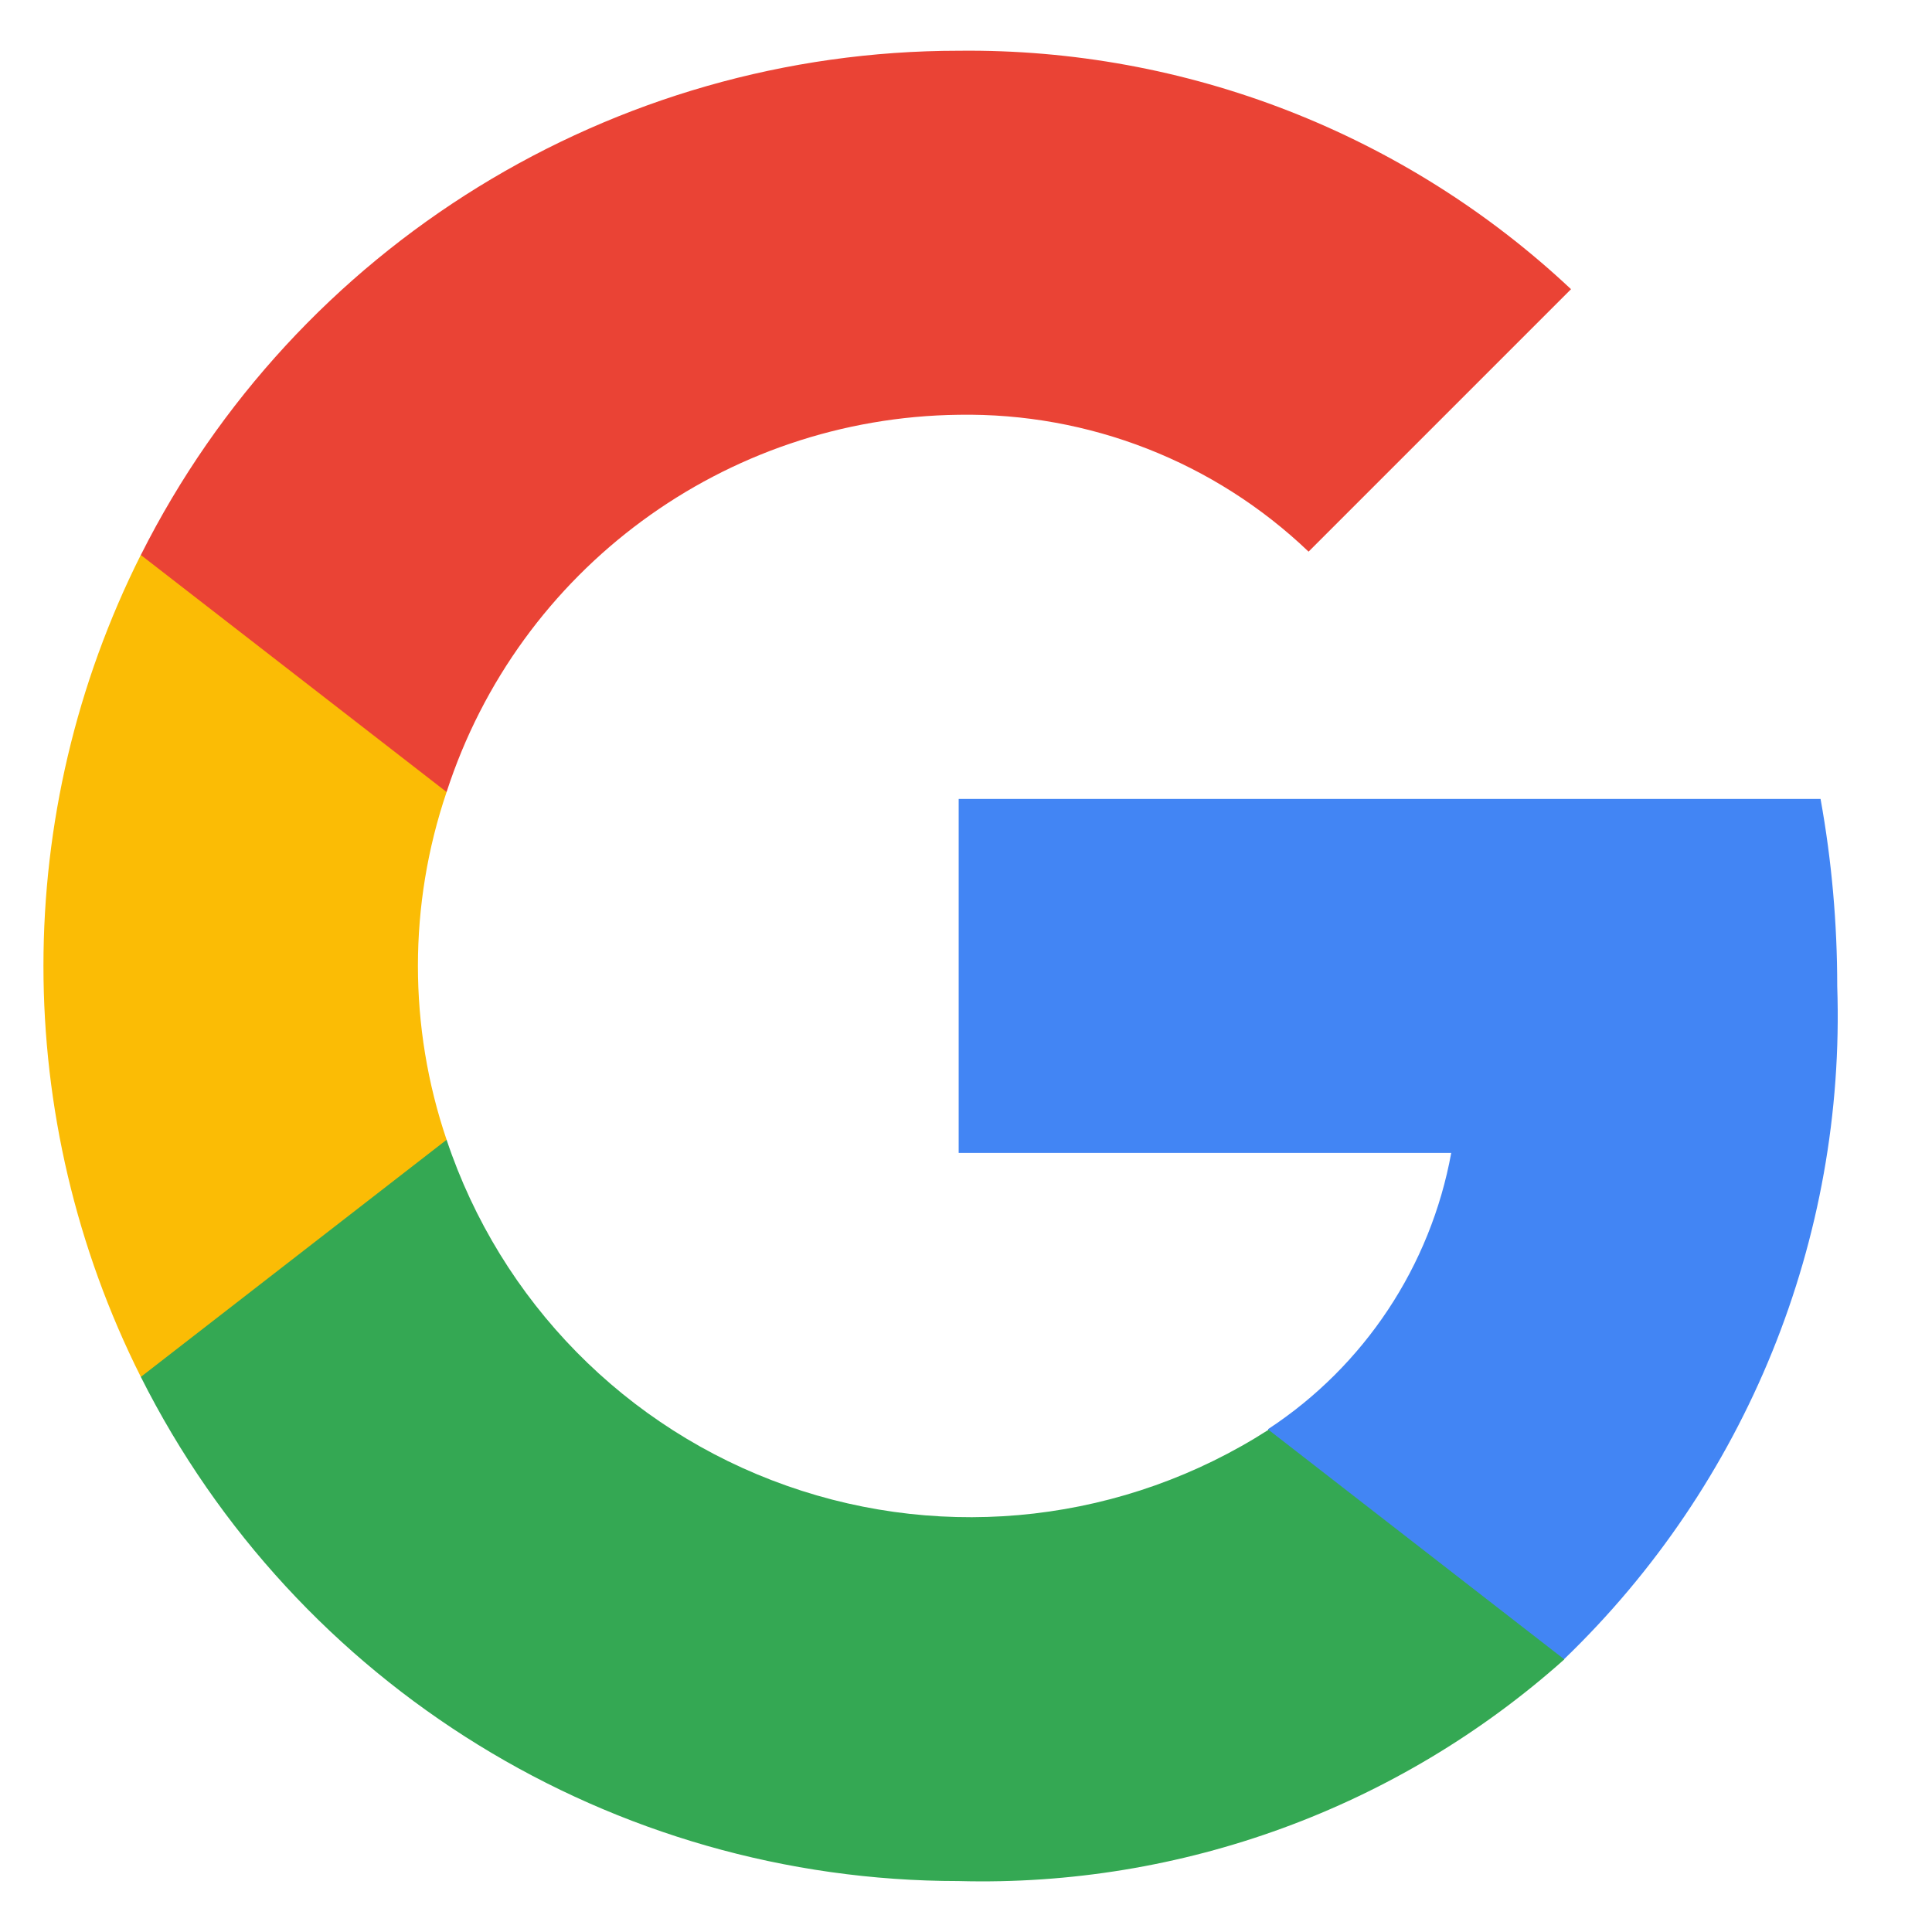
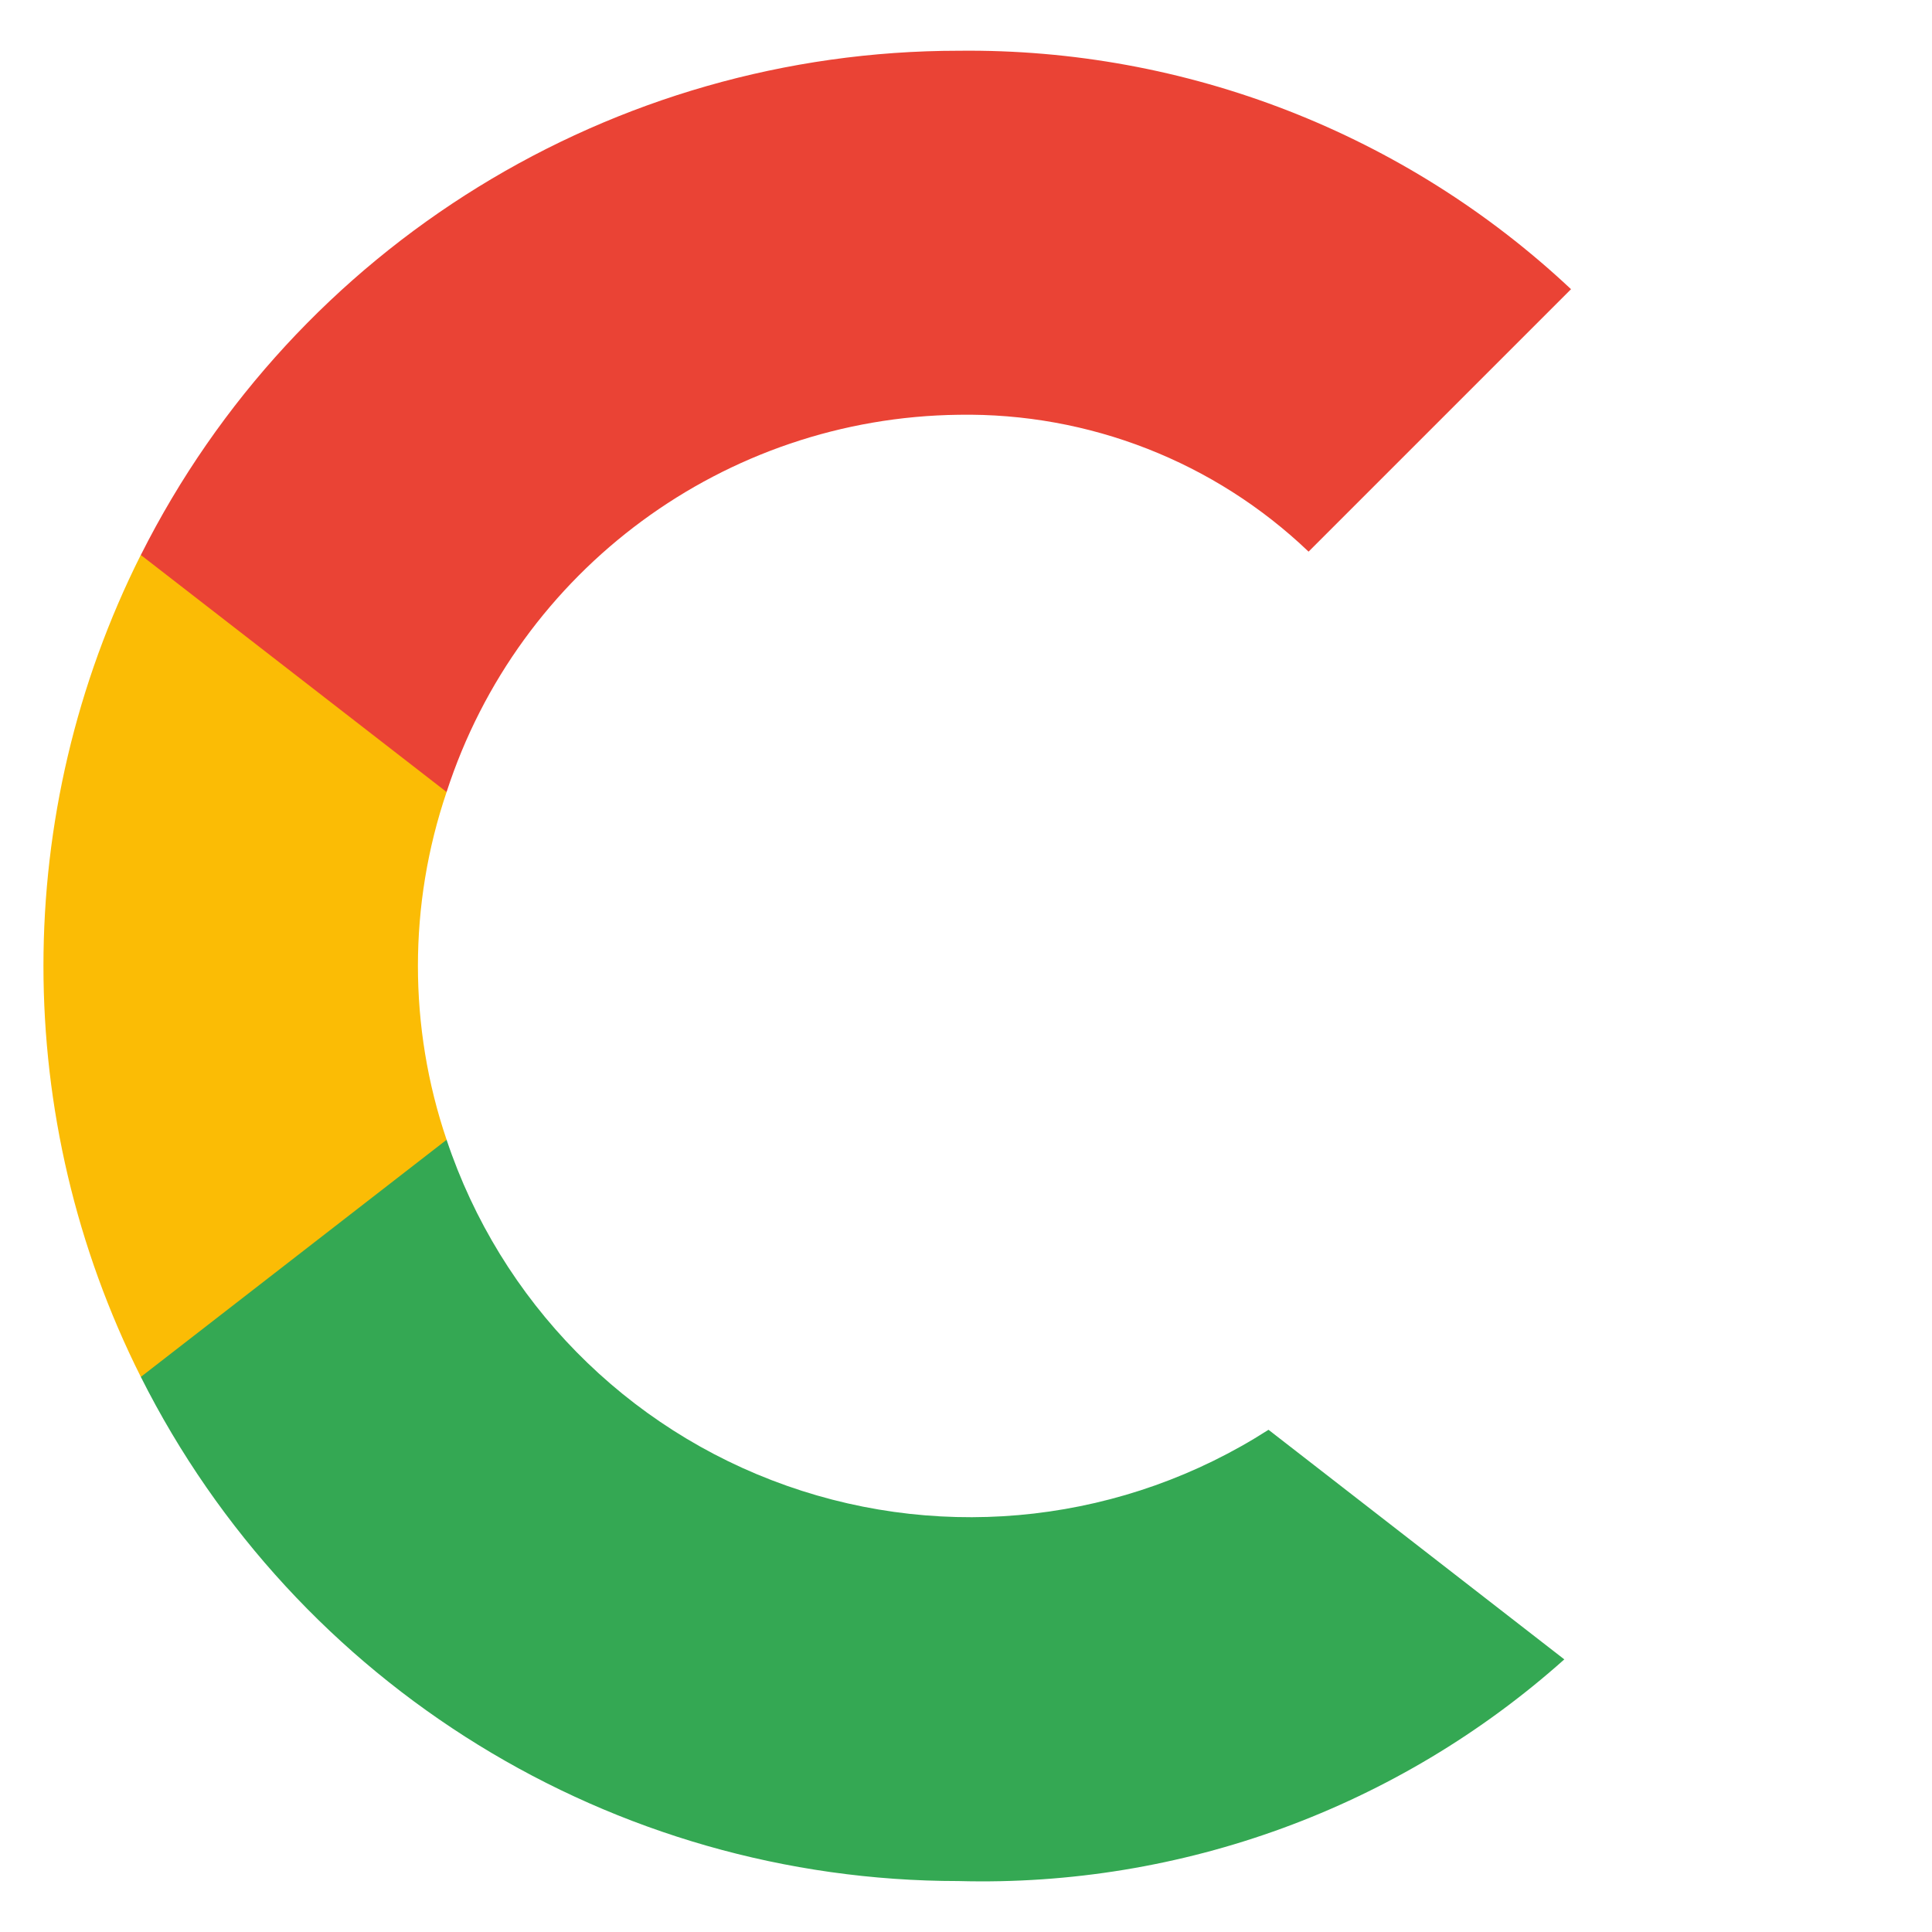
<svg xmlns="http://www.w3.org/2000/svg" fill="none" height="19" viewBox="0 0 19 19" width="19">
  <g clip-rule="evenodd" fill-rule="evenodd">
-     <path d="m18.068 9.698c0-.617-.054-1.233-.164-1.841h-8.476v3.481h4.844c-.203 1.113-.854 2.095-1.8 2.716v2.264h2.909c1.794-1.726 2.771-4.132 2.687-6.62z" fill="#4285f4" />
    <path d="m9.428 18.499c2.191.059 4.321-.72 5.956-2.18l-2.909-2.258c-1.41.905-3.159 1.108-4.739.55-1.58-.557-2.814-1.813-3.344-3.402h-3.007v2.332c1.528 3.04 4.64 4.958 8.043 4.958z" fill="#34a853" />
    <path d="m4.392 11.209c-.376-1.109-.376-2.311 0-3.42v-2.332h-3.007c-1.277 2.543-1.277 5.54-0 8.084z" fill="#fbbc05" />
    <path d="m9.429 4.079c1.279-.021 2.515.462 3.44 1.346l2.581-2.581c-1.629-1.53-3.786-2.37-6.021-2.345-3.404 0-6.516 1.919-8.044 4.959l3.007 2.331c.709-2.189 2.736-3.682 5.036-3.71z" fill="#ea4335" />
  </g>
</svg>